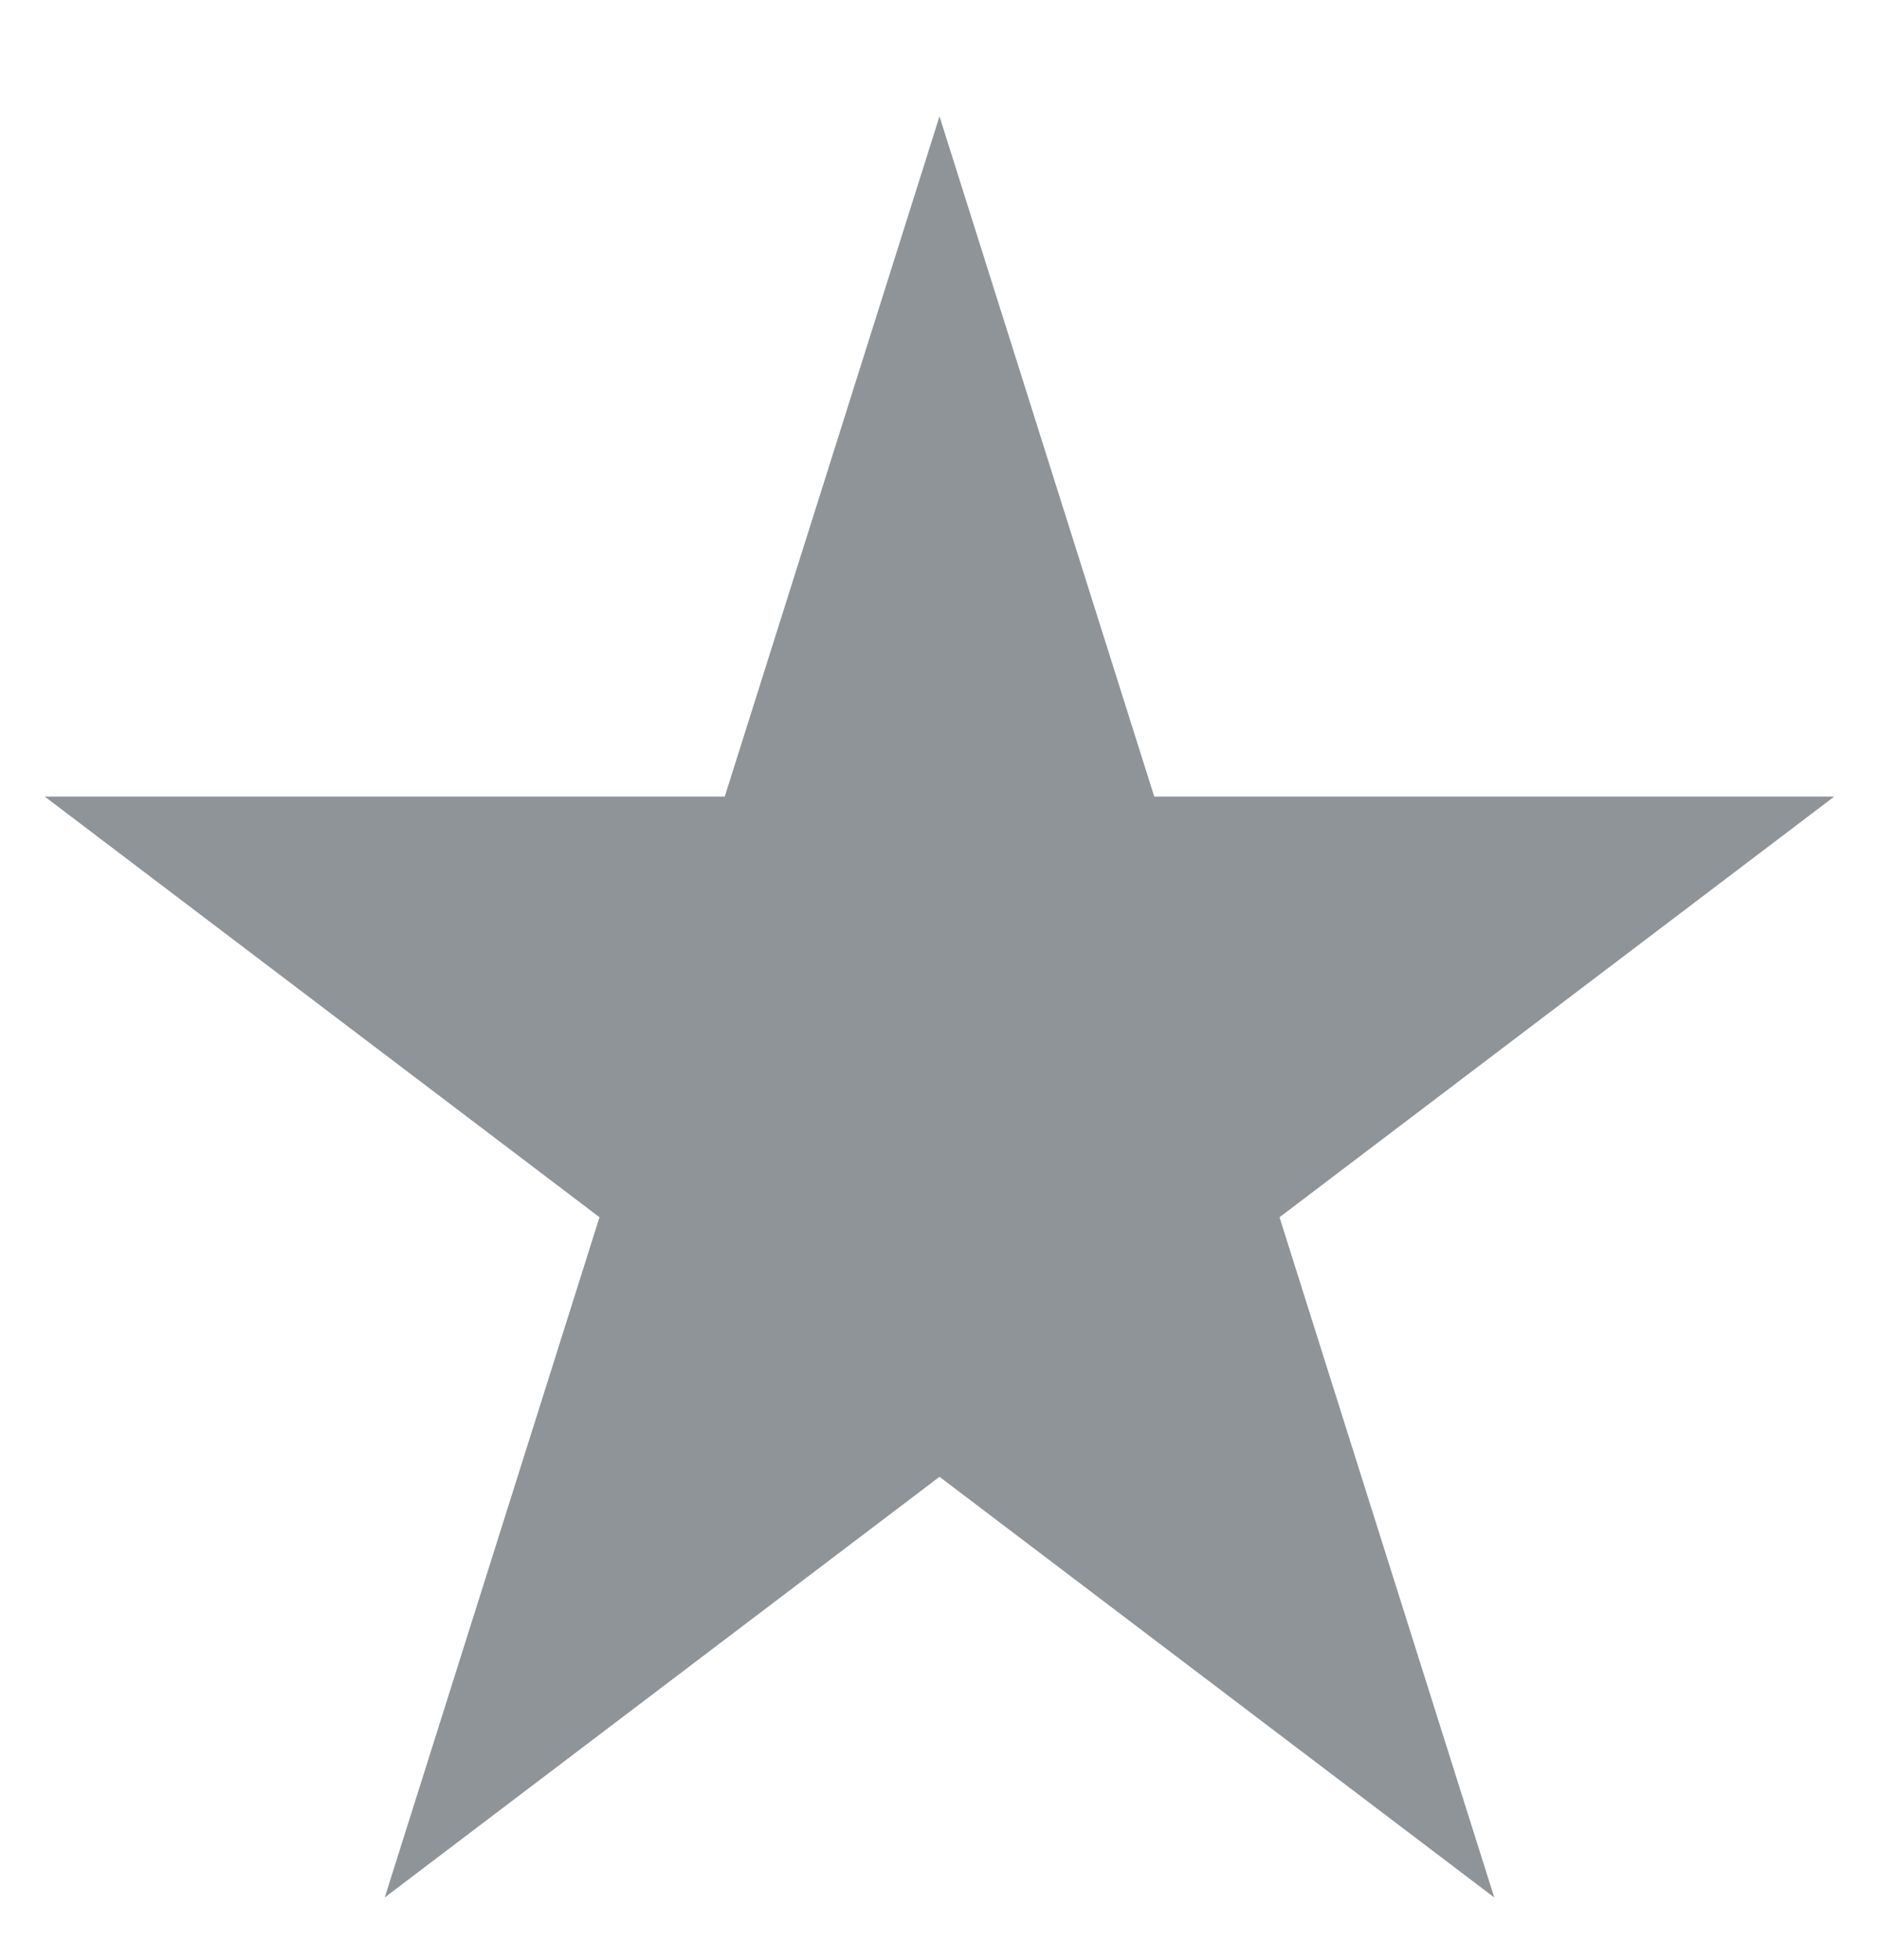
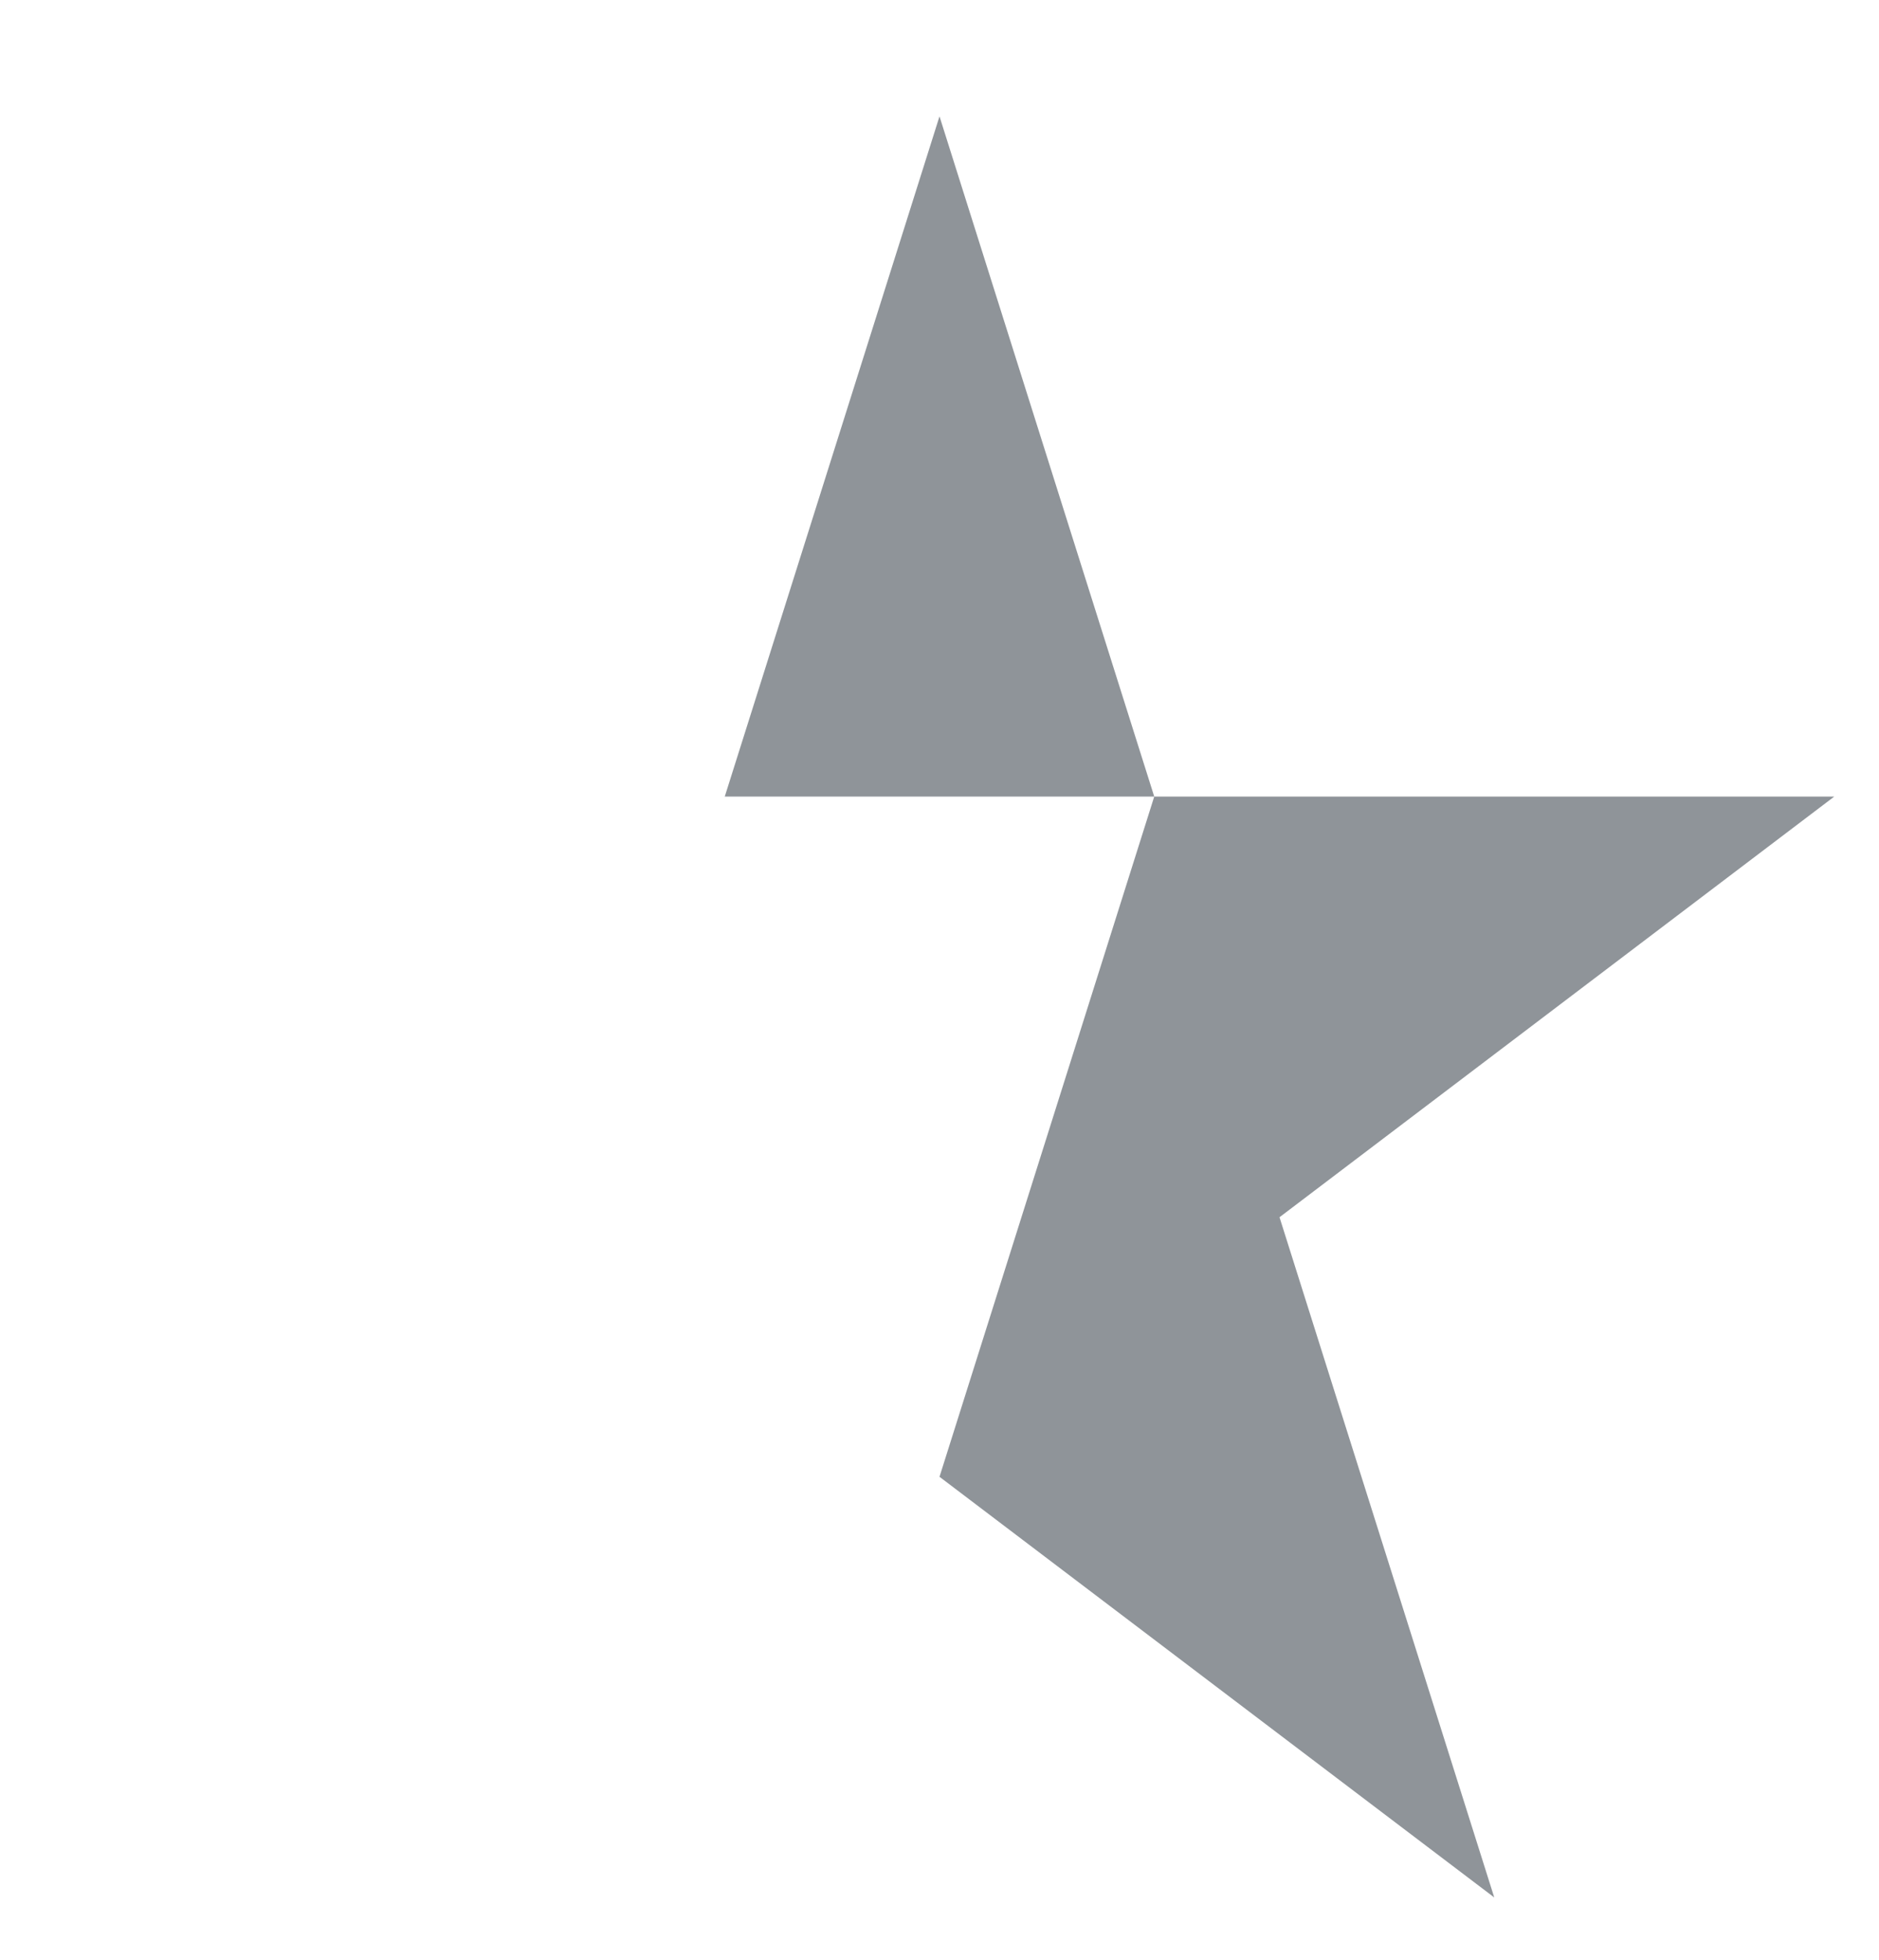
<svg xmlns="http://www.w3.org/2000/svg" version="1.1" id="Calque_1" x="0px" y="0px" viewBox="0 0 21 21.9" style="enable-background:new 0 0 21 21.9;" xml:space="preserve">
  <style type="text/css">
	.st0{fill:#8F9499;}
</style>
-   <path id="Tracé_3268" class="st0" d="M10.5,1.3l2.4,7.6h7.6l-6.2,4.7l2.4,7.6l-6.2-4.7l-6.2,4.7l2.4-7.6L0.5,8.9h7.6L10.5,1.3z" />
+   <path id="Tracé_3268" class="st0" d="M10.5,1.3l2.4,7.6h7.6l-6.2,4.7l2.4,7.6l-6.2-4.7l2.4-7.6L0.5,8.9h7.6L10.5,1.3z" />
</svg>